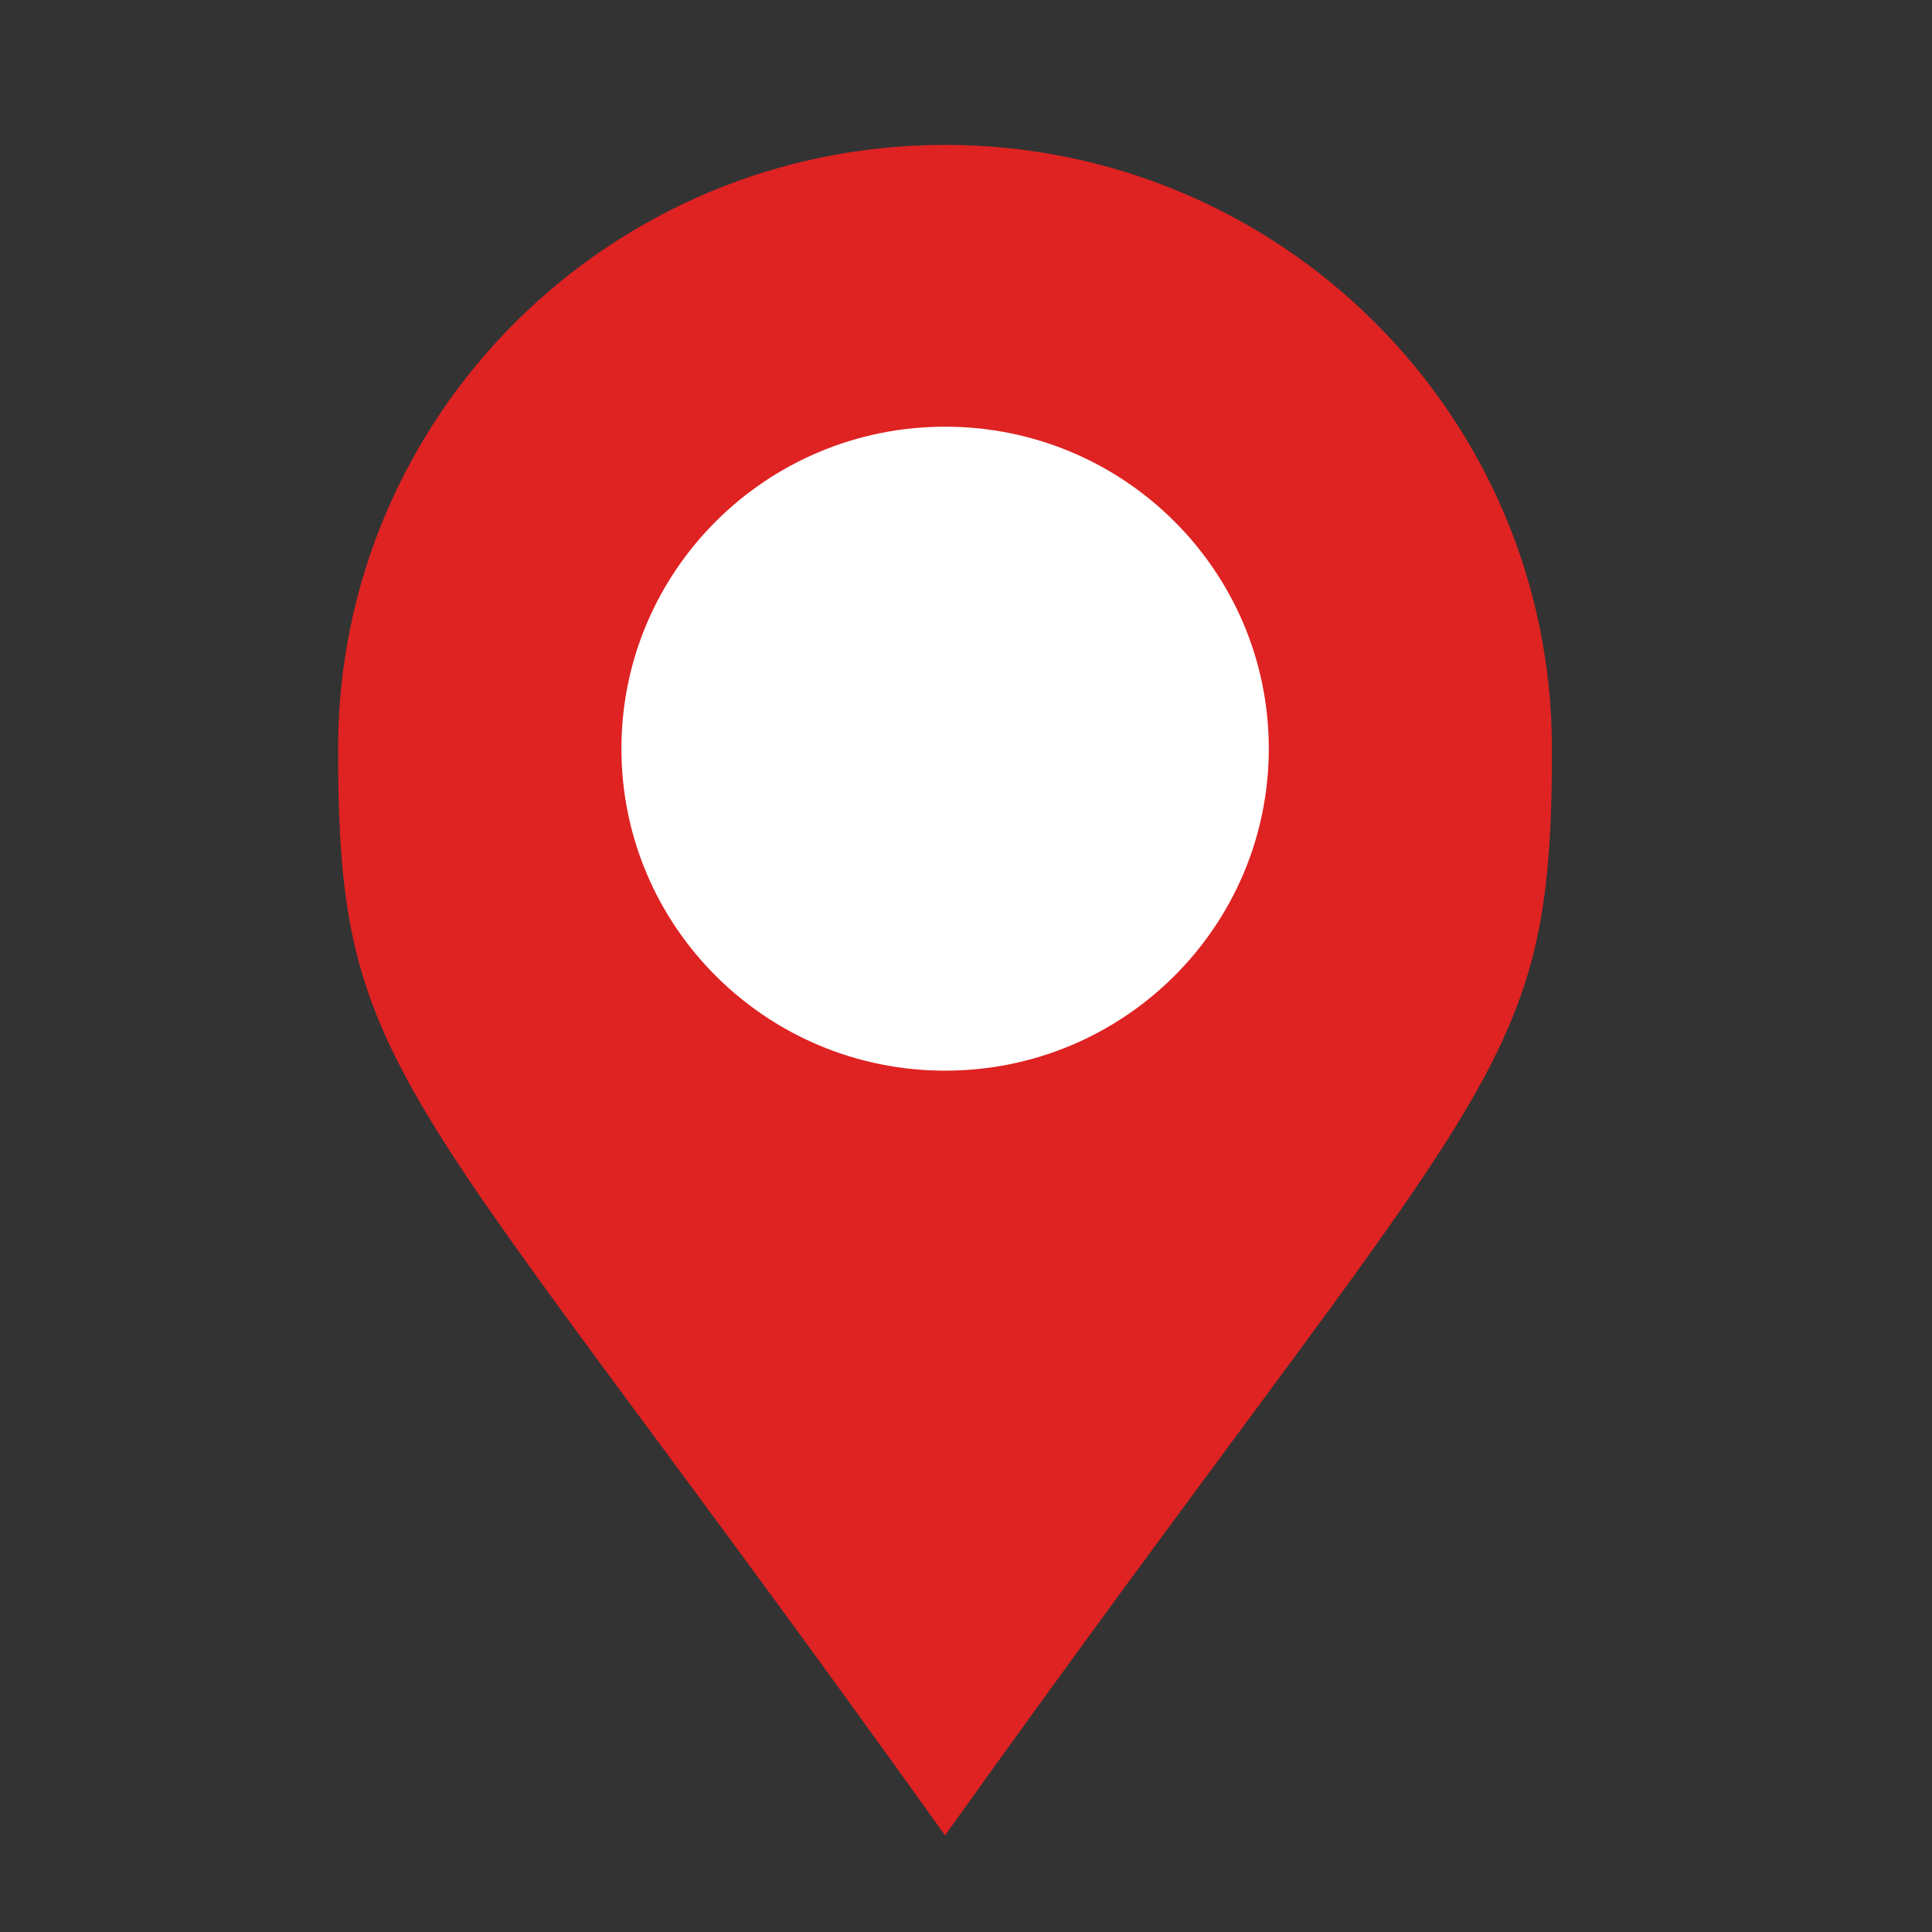
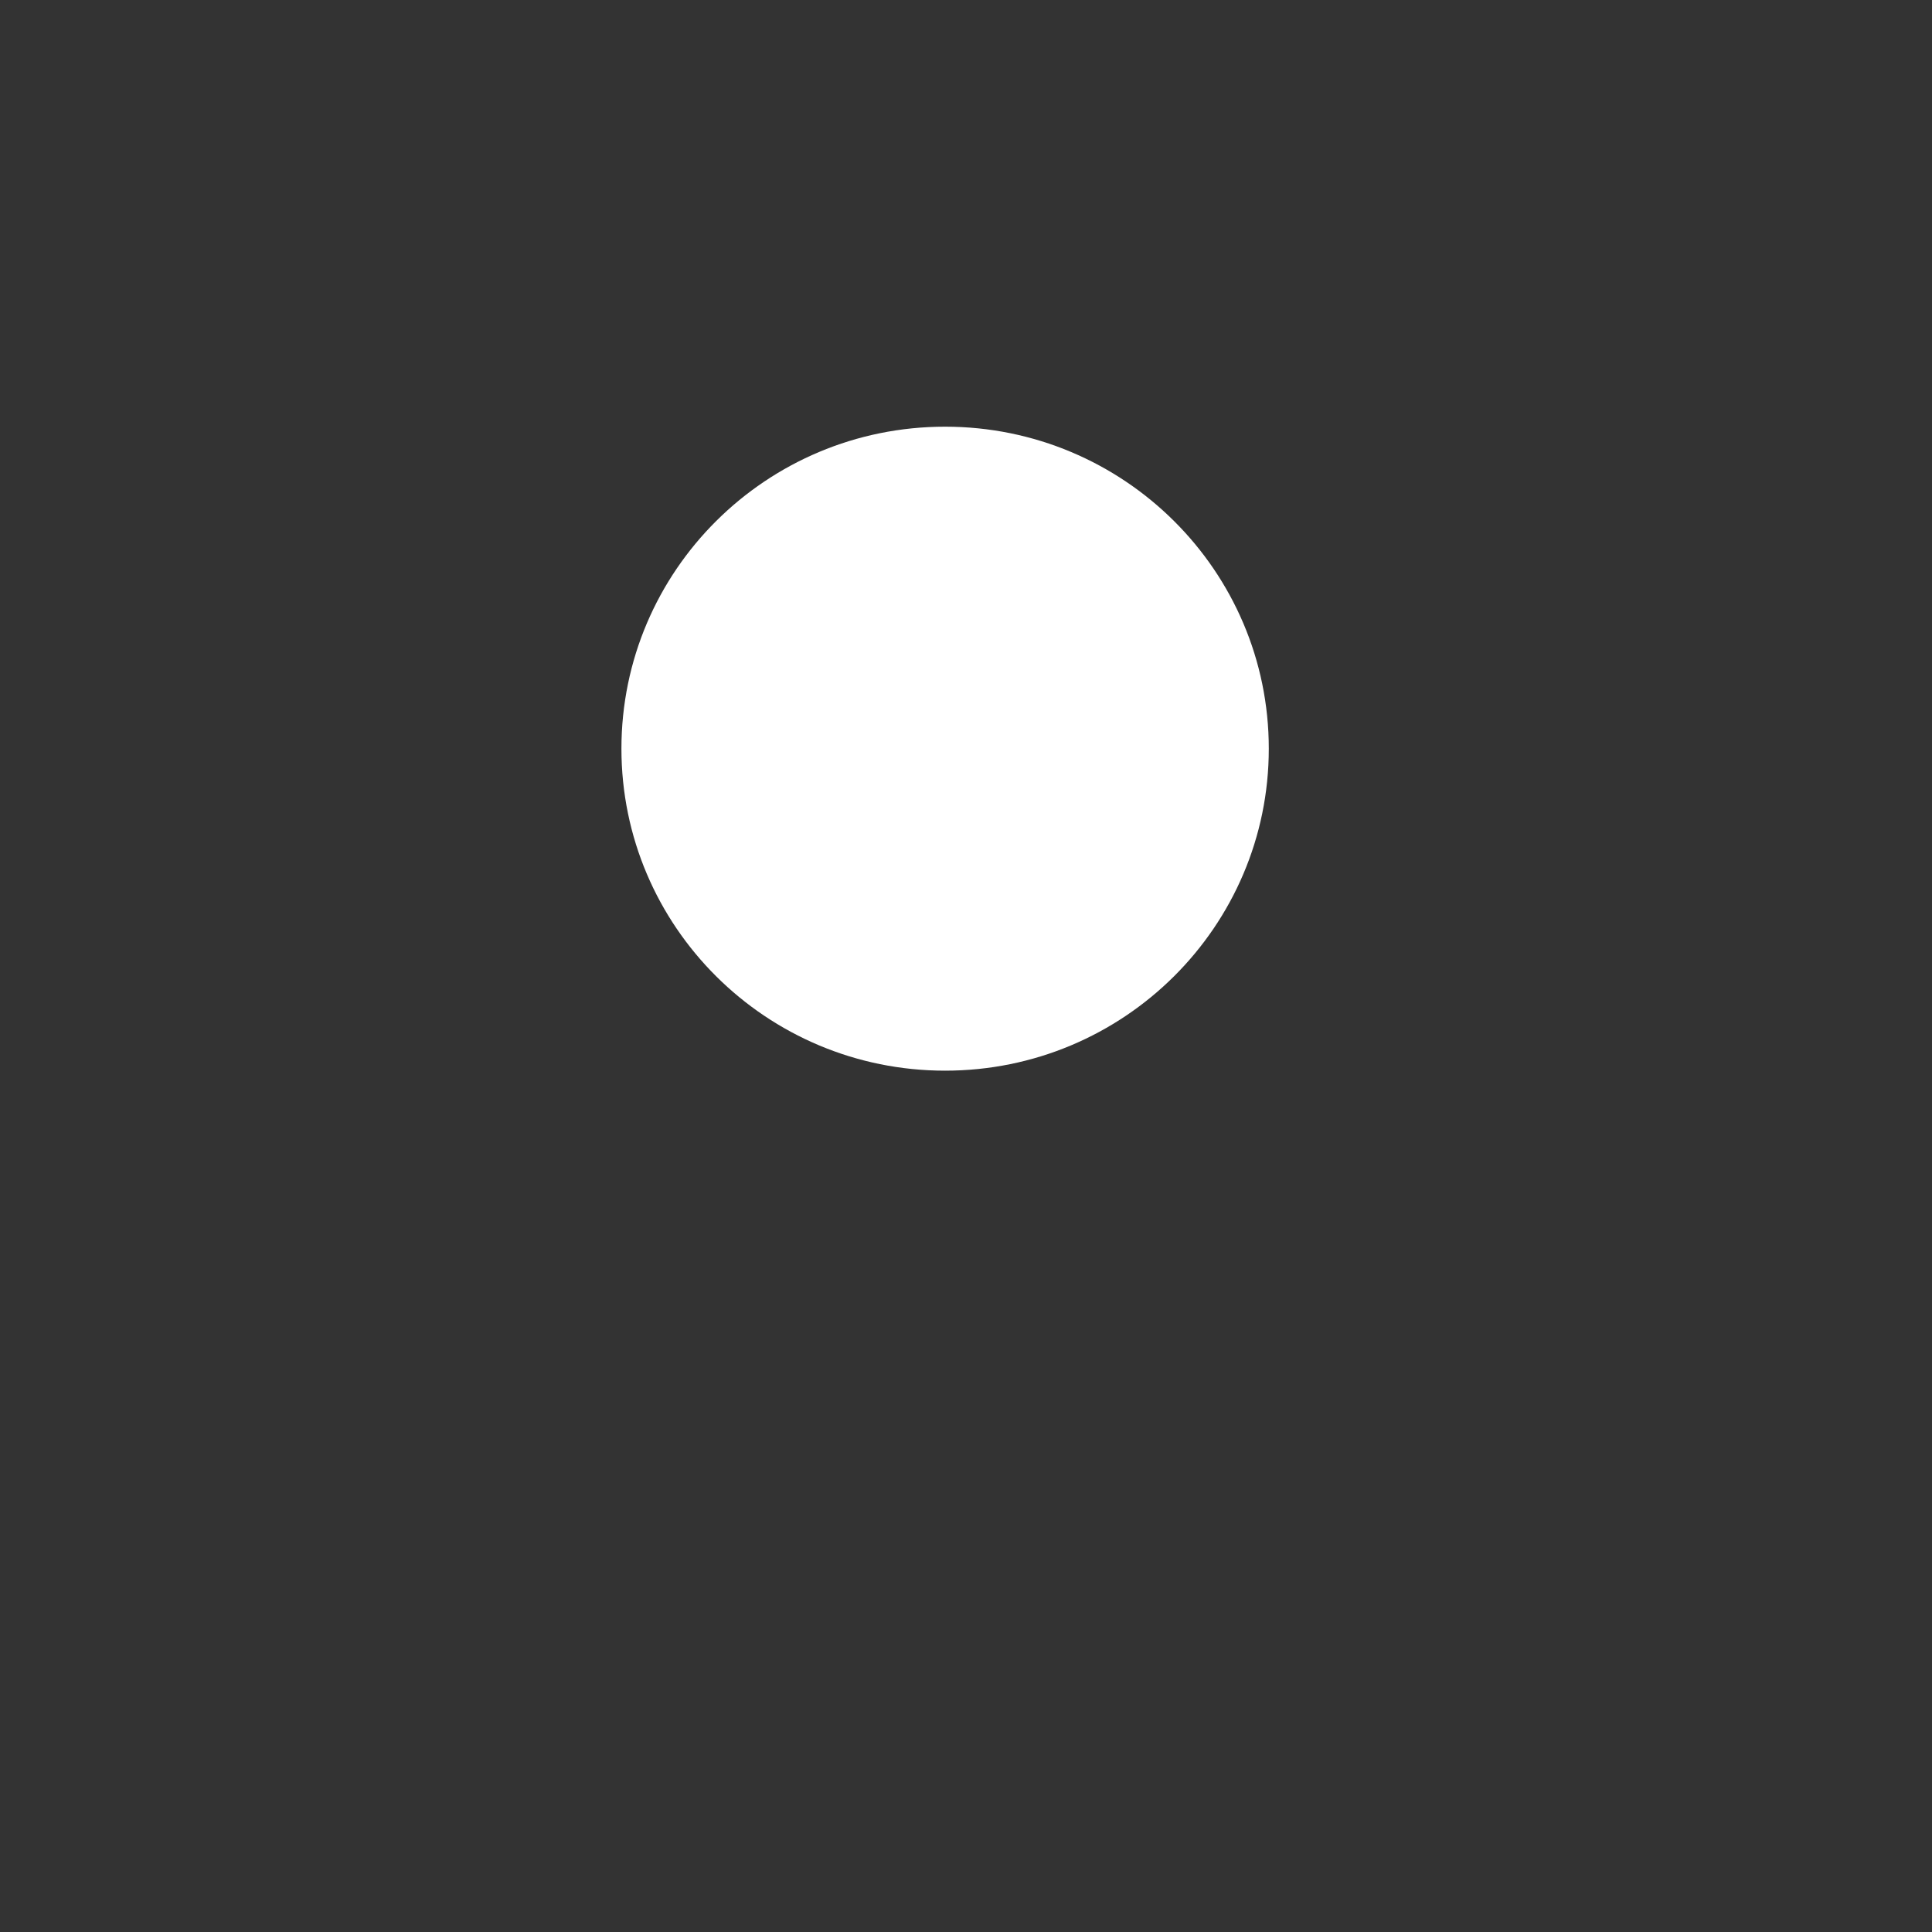
<svg xmlns="http://www.w3.org/2000/svg" width="40" height="40" viewBox="0 0 40 40" fill="none">
  <rect x="0" y="0" width="40" height="40" fill="#333333" stroke="none" />
-   <path d="M32.131 15.5C32.131 22.404 30.875 22.167 19.566 38C8.257 22.167 7 22.404 7 15.5C7 8.596 12.626 3 19.566 3C26.506 3 32.131 8.596 32.131 15.5Z" fill="#DF2222" />
  <path d="M26.269 15.5C26.269 19.182 23.268 22.167 19.567 22.167C15.866 22.167 12.866 19.182 12.866 15.5C12.866 11.818 15.866 8.834 19.567 8.834C23.268 8.834 26.269 11.818 26.269 15.5Z" fill="white" />
</svg>